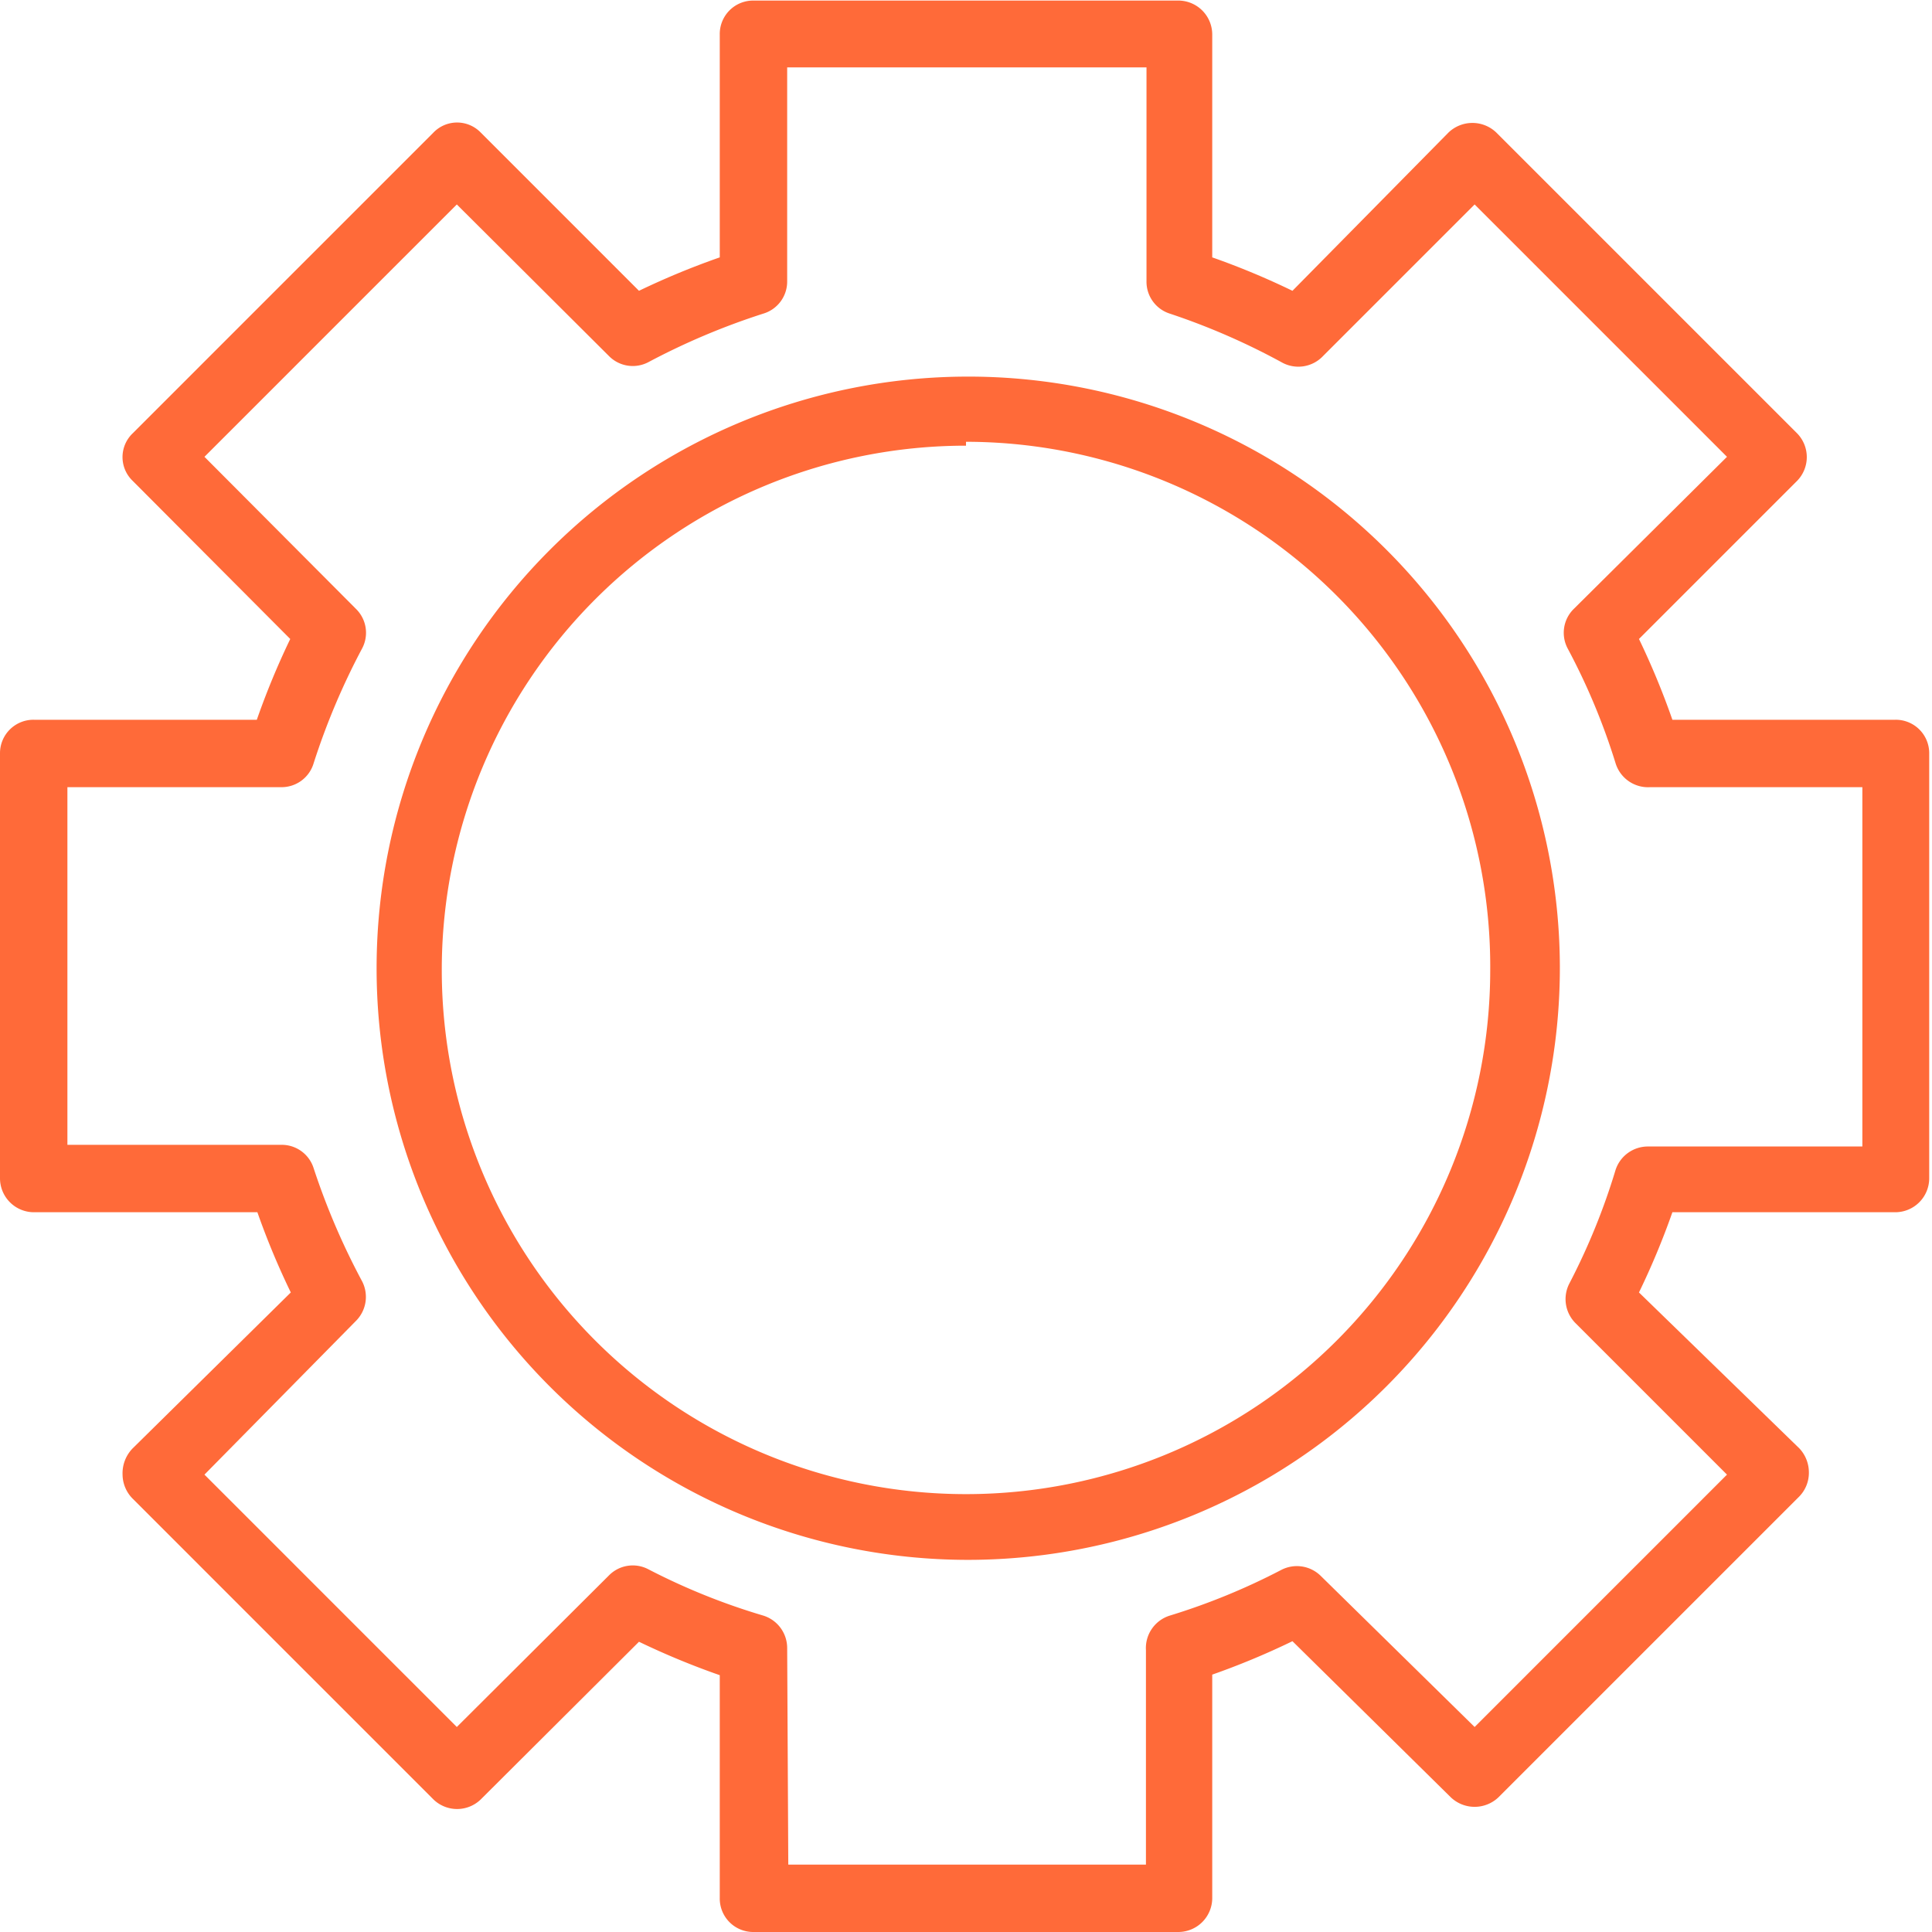
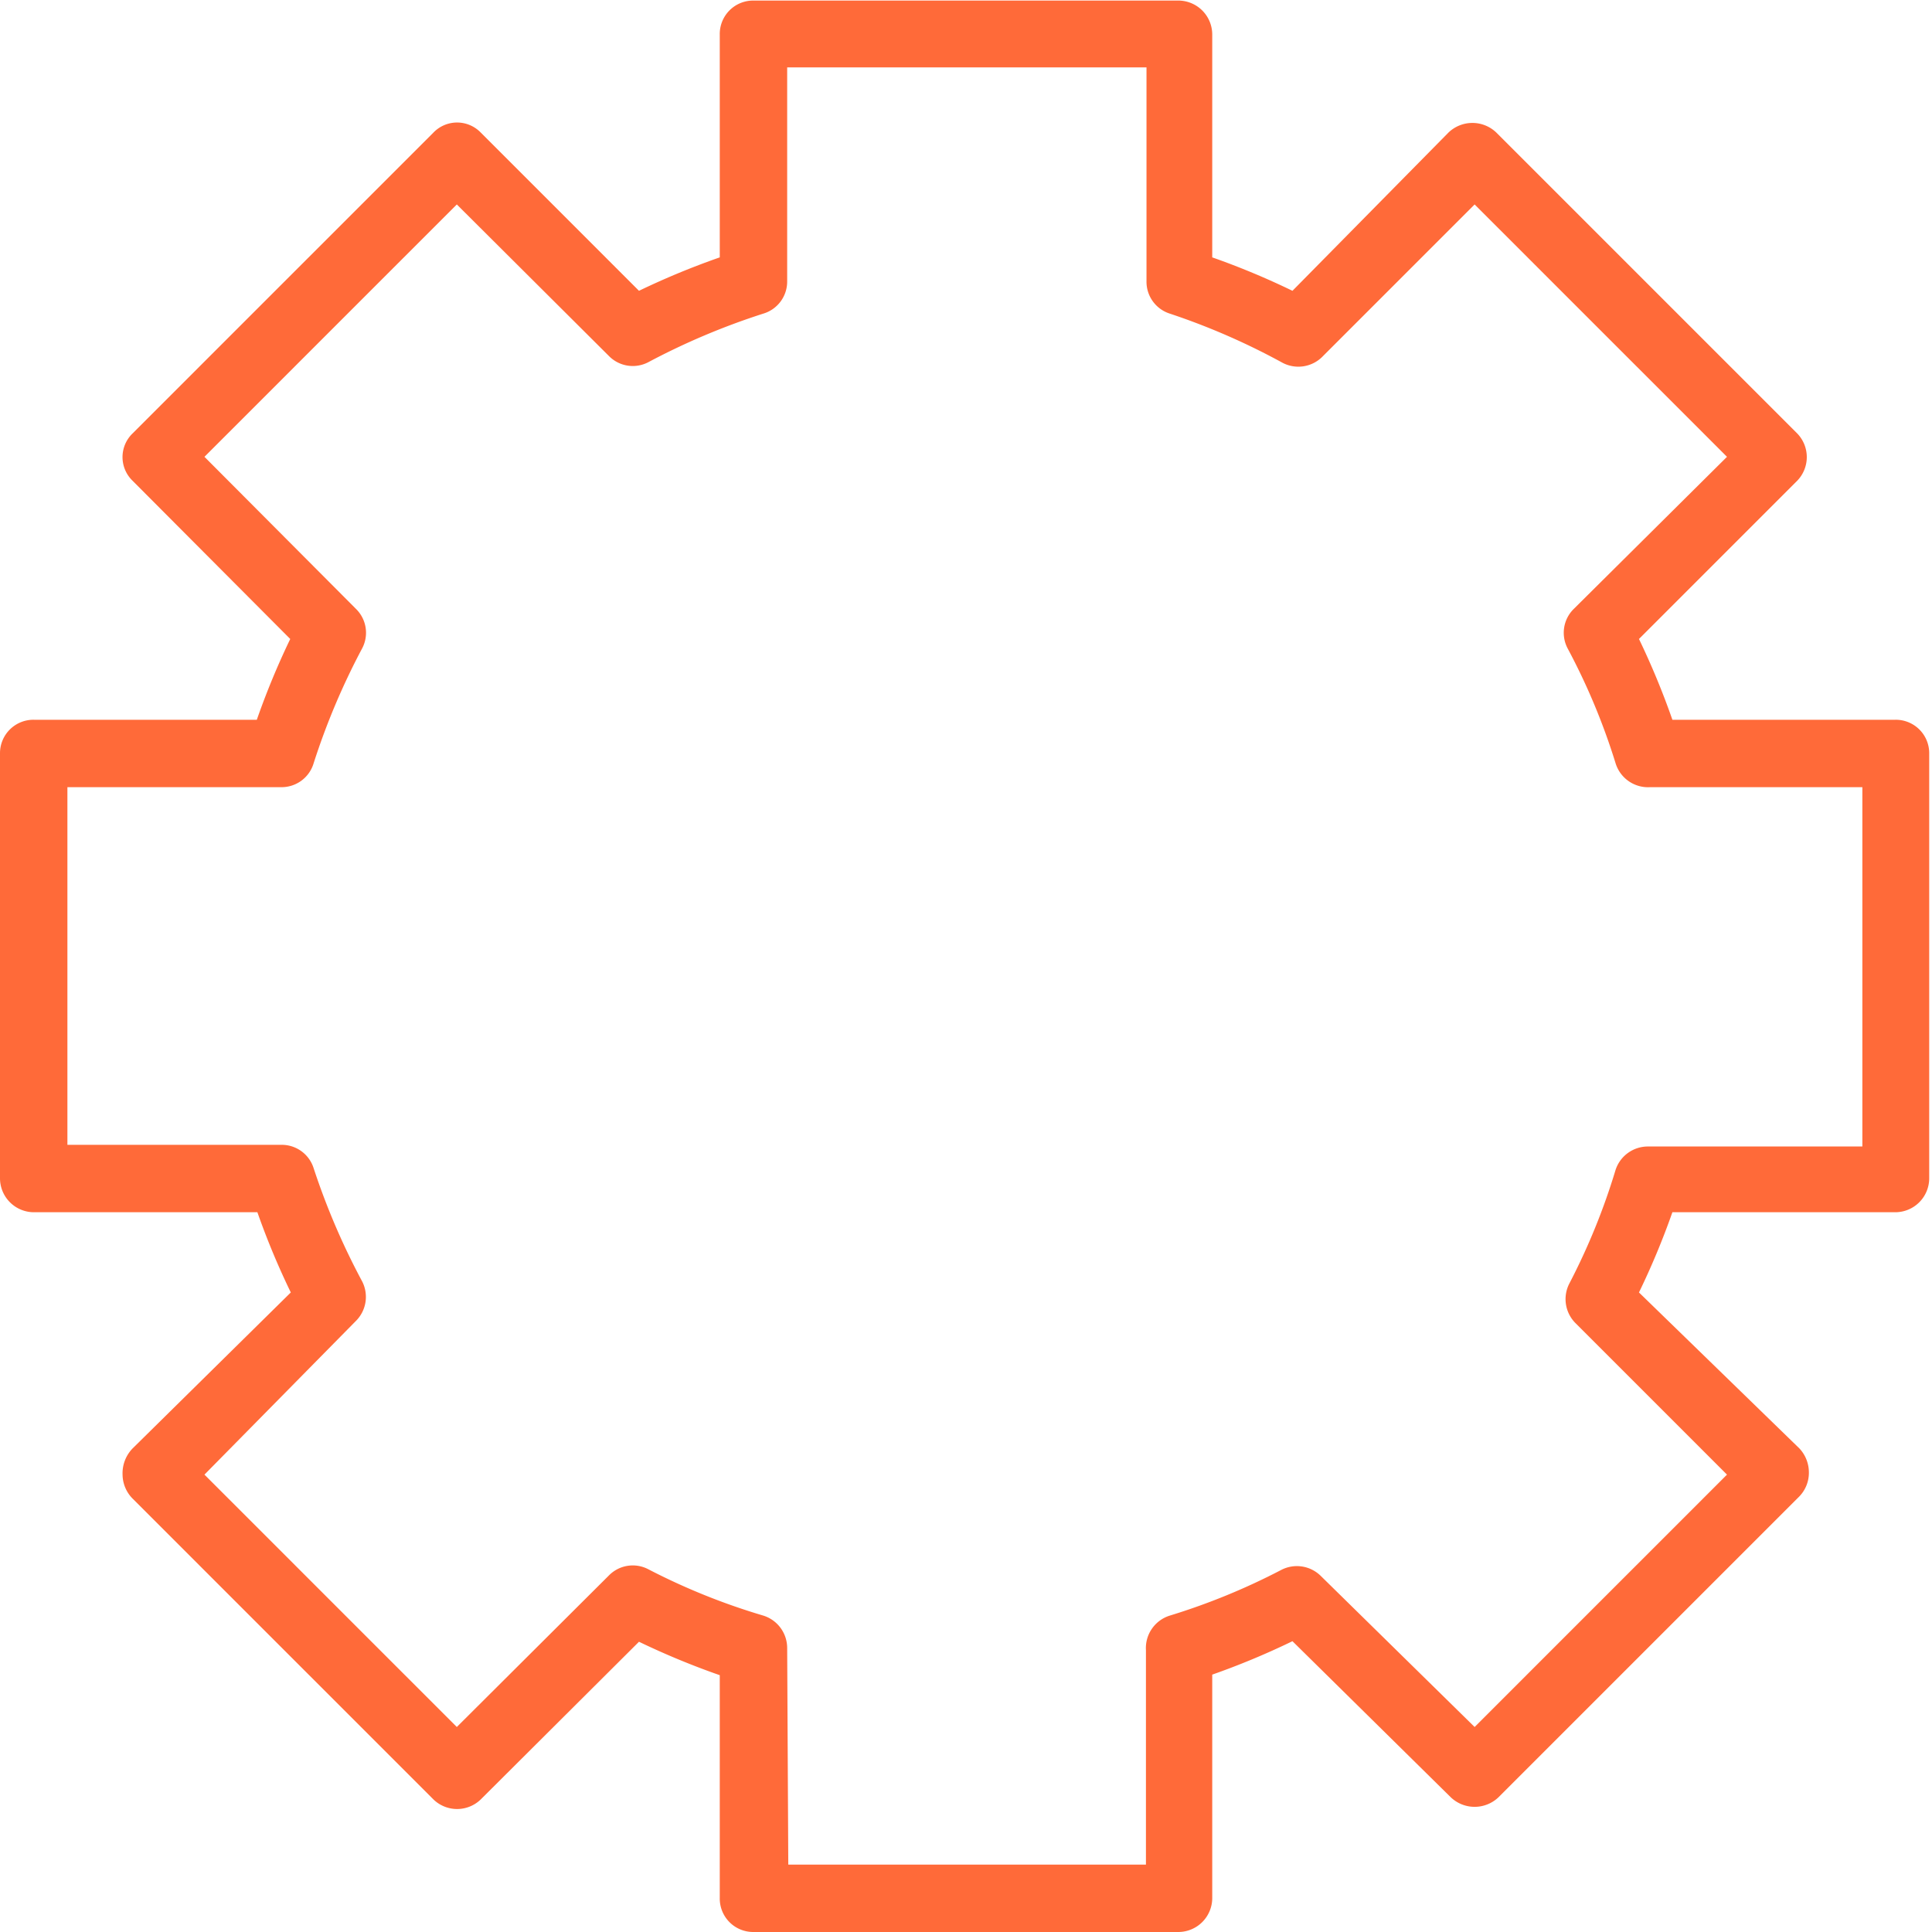
<svg xmlns="http://www.w3.org/2000/svg" viewBox="0 0 34.68 34.68">
  <defs>
    <style>.cls-1{fill:#ff6a39;}</style>
  </defs>
  <g id="Слой_2" data-name="Слой 2">
    <g id="Layer_1" data-name="Layer 1">
      <path class="cls-1" d="M21.15,34.68H13.52a.6.6,0,0,1-.6-.61v-4a13.86,13.86,0,0,1-1.45-.6L8.63,32.3a.61.61,0,0,1-.85,0l-5.4-5.4a.62.62,0,0,1-.18-.43A.64.64,0,0,1,2.38,26L5.22,23.2a13.71,13.71,0,0,1-.6-1.44h-4A.61.61,0,0,1,0,21.15V13.52a.6.6,0,0,1,.61-.6h4a13.86,13.86,0,0,1,.6-1.45L2.38,8.63a.59.59,0,0,1,0-.85l5.4-5.4a.59.59,0,0,1,.85,0l2.84,2.84a13.86,13.86,0,0,1,1.45-.6v-4a.6.6,0,0,1,.6-.61h7.63a.61.61,0,0,1,.61.61v4a13.71,13.71,0,0,1,1.44.6L26,2.38a.62.62,0,0,1,.86,0l5.4,5.4a.61.61,0,0,1,0,.85l-2.84,2.84a13.86,13.86,0,0,1,.6,1.45h4a.6.6,0,0,1,.61.6v7.63a.61.61,0,0,1-.61.61h-4a13.71,13.71,0,0,1-.6,1.44L32.3,26a.63.63,0,0,1,.17.43.61.61,0,0,1-.17.43l-5.4,5.4a.62.62,0,0,1-.86,0L23.2,29.46a13.71,13.71,0,0,1-1.44.6v4A.61.61,0,0,1,21.15,34.68Zm-7-1.21h6.42V29.62A.61.61,0,0,1,21,29,11.79,11.79,0,0,0,23,28.18a.61.61,0,0,1,.71.11L26.47,31,31,26.47l-2.72-2.72a.61.61,0,0,1-.11-.71A11.79,11.79,0,0,0,29,21a.61.61,0,0,1,.58-.42h3.85V14.13H29.62A.61.61,0,0,1,29,13.7a11.7,11.7,0,0,0-.86-2.06.6.6,0,0,1,.11-.71L31,8.2,26.47,3.67,23.75,6.39A.61.61,0,0,1,23,6.5,12.31,12.31,0,0,0,21,5.63a.6.6,0,0,1-.42-.58V1.21H14.13V5.05a.6.6,0,0,1-.43.58,12.57,12.57,0,0,0-2.06.87.6.6,0,0,1-.71-.11L8.2,3.67,3.67,8.2l2.72,2.73a.6.6,0,0,1,.11.71,12.57,12.57,0,0,0-.87,2.06.6.6,0,0,1-.58.43H1.21v6.42H5.05a.6.6,0,0,1,.58.42A12.66,12.66,0,0,0,6.5,23a.61.61,0,0,1-.11.71L3.67,26.47,8.2,31l2.73-2.72a.6.6,0,0,1,.71-.11A11.7,11.7,0,0,0,13.7,29a.61.61,0,0,1,.43.58Z" />
-       <path class="cls-1" d="M17.34,28A10.62,10.62,0,1,1,28,17.34,10.63,10.63,0,0,1,17.34,28Zm0-20a9.41,9.41,0,1,0,9.41,9.41A9.42,9.42,0,0,0,17.34,7.93Z" />
    </g>
  </g>
</svg>